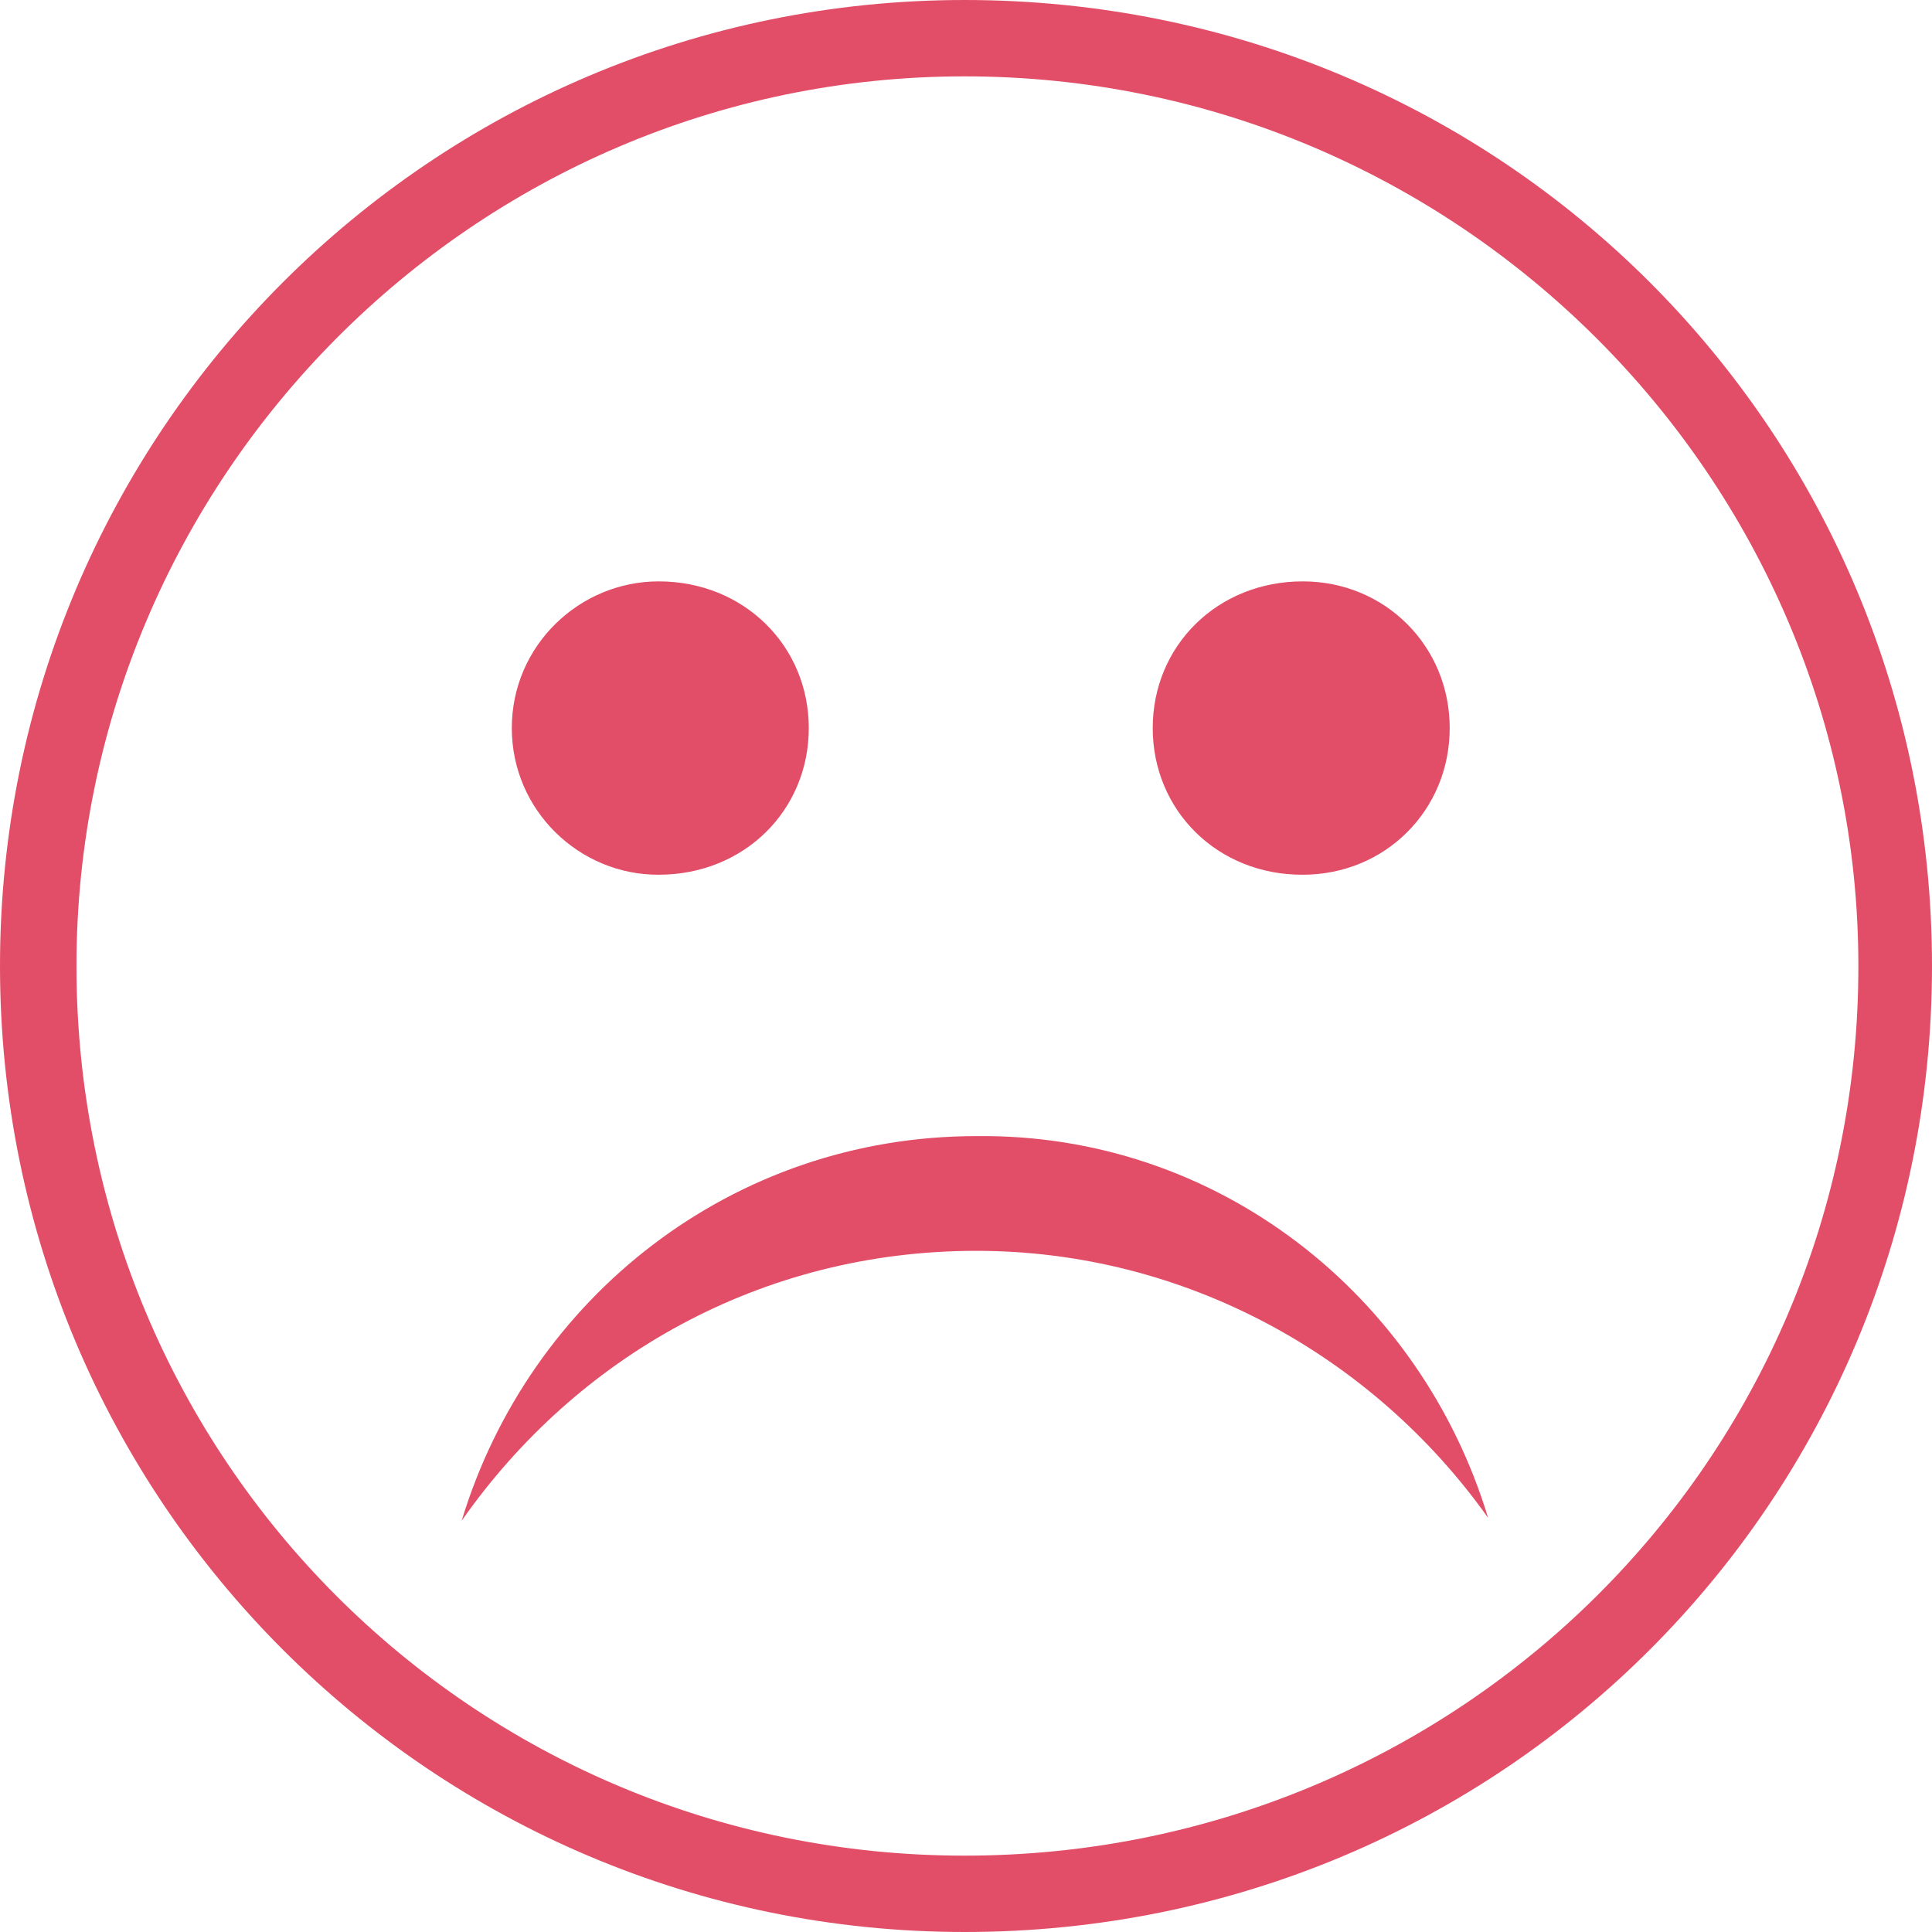
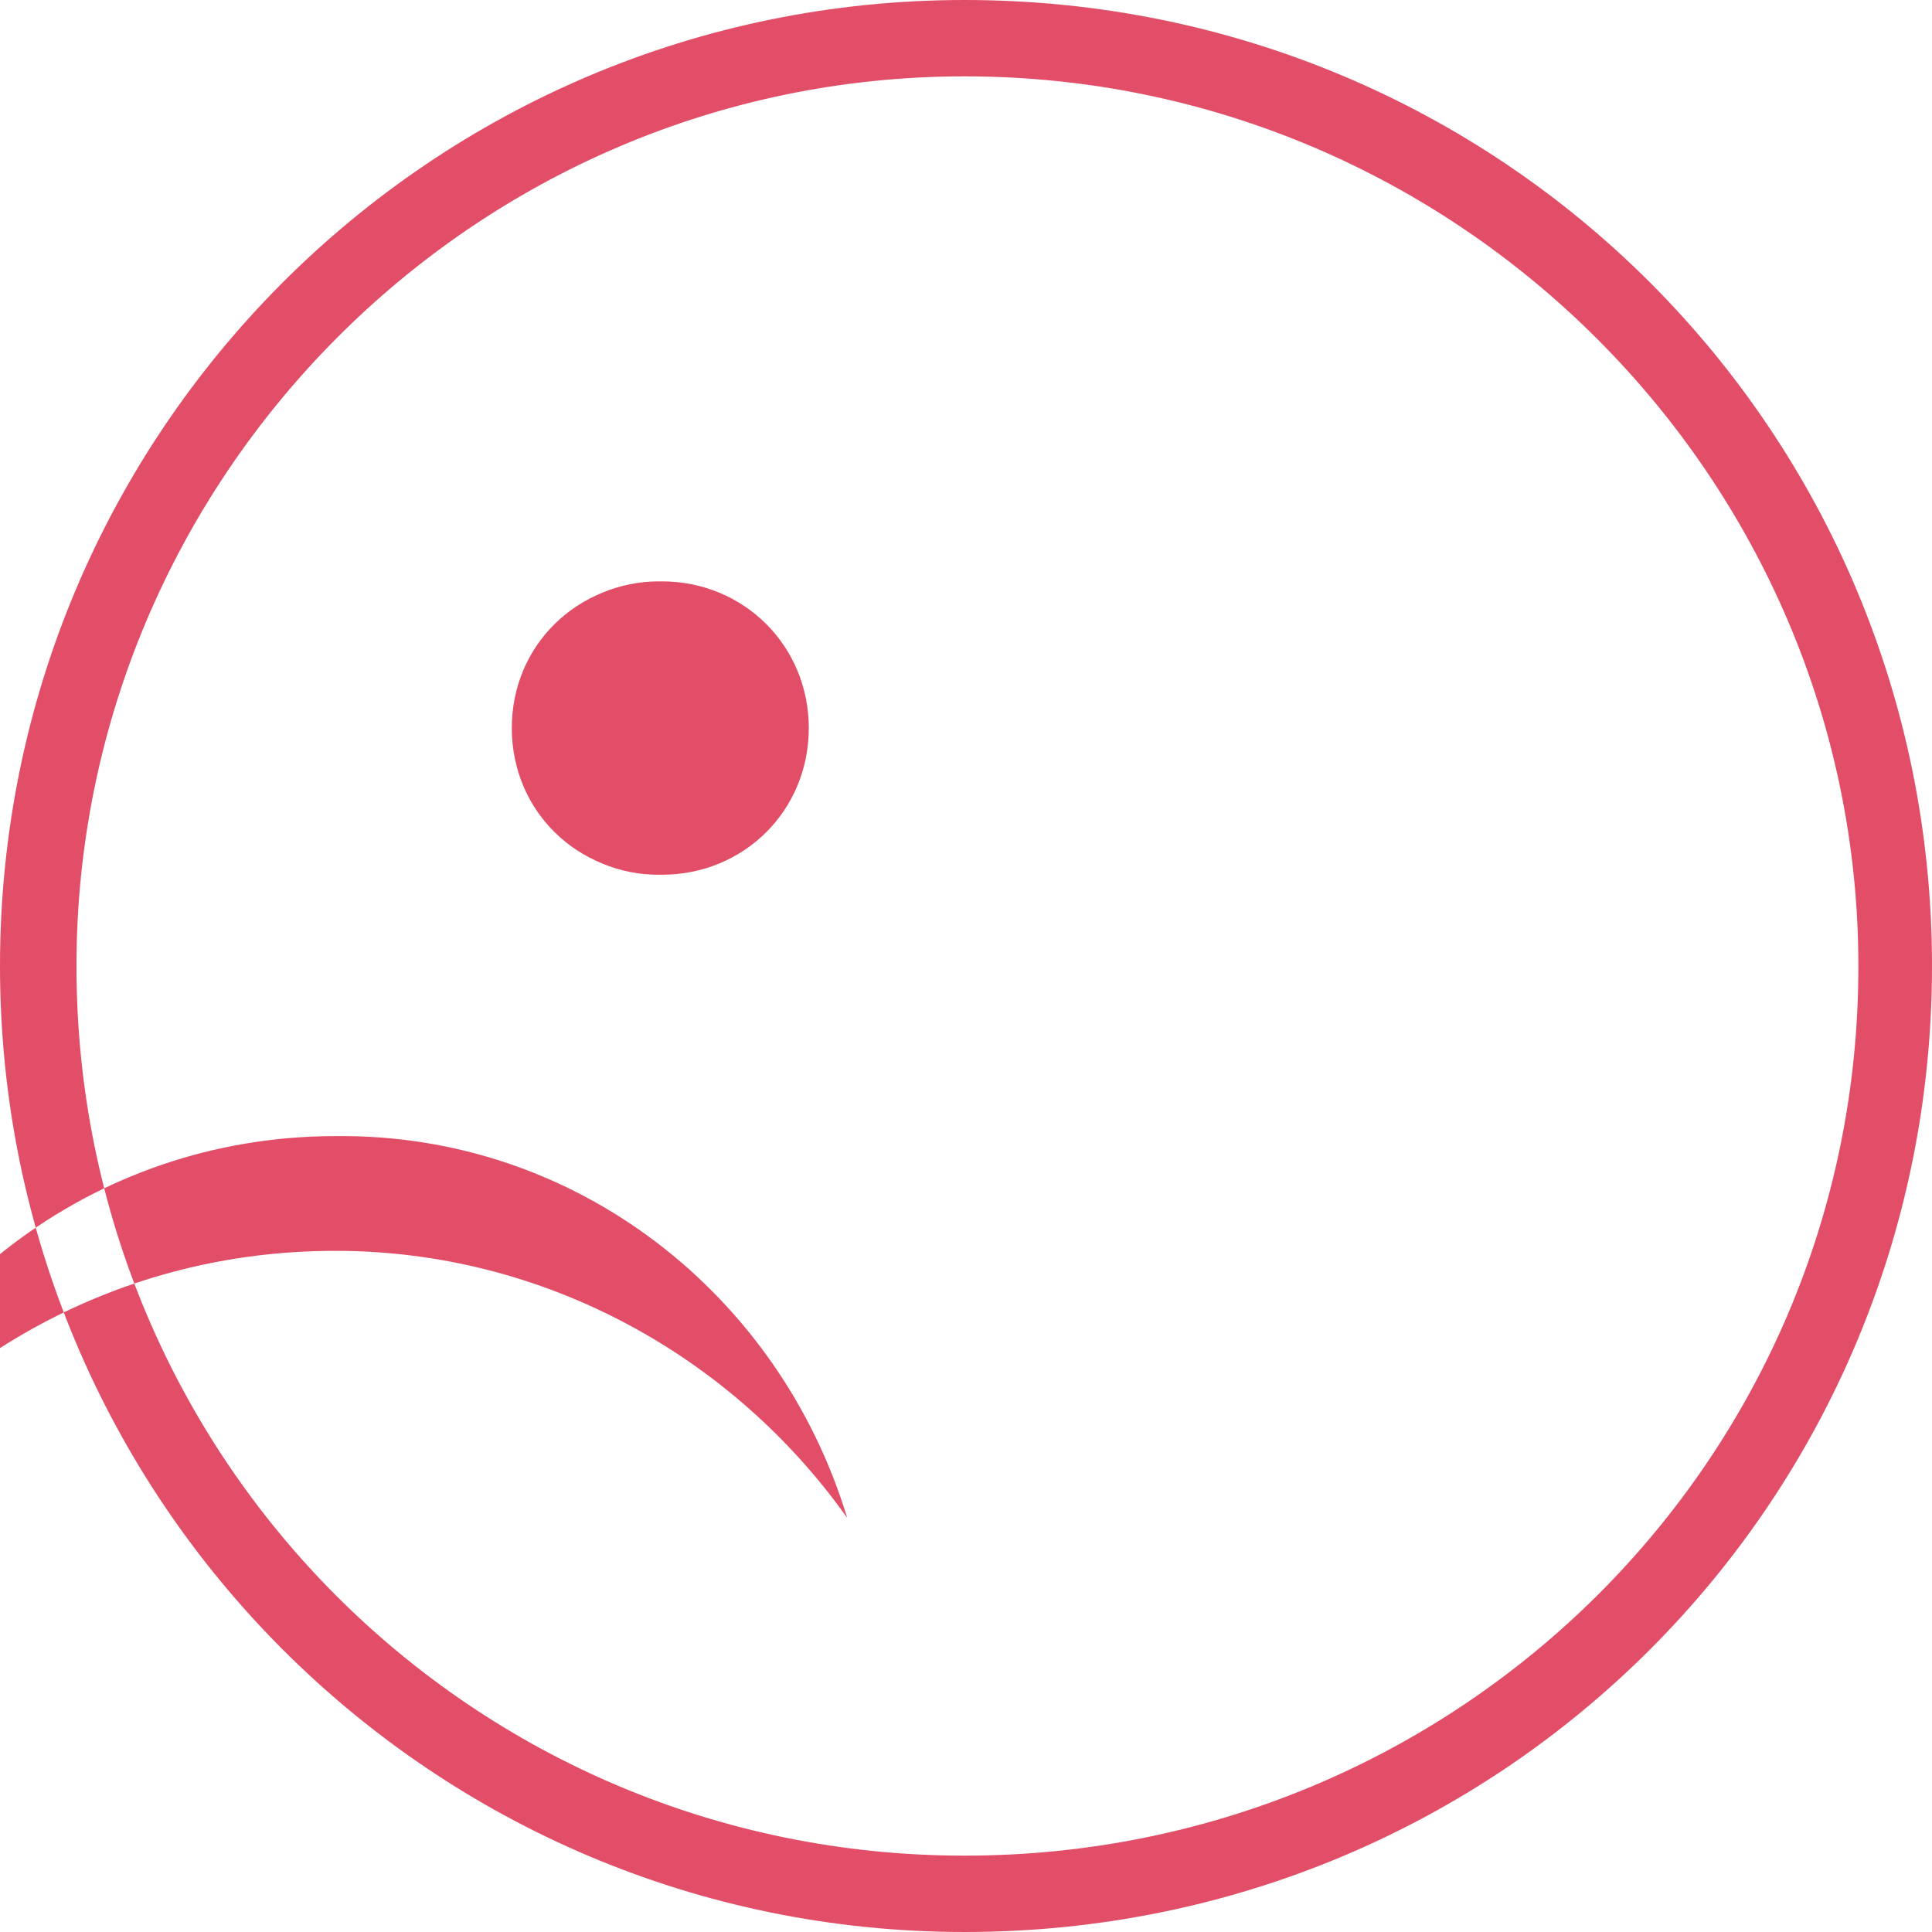
<svg xmlns="http://www.w3.org/2000/svg" fill="none" class="smiley" viewBox="0 0 210 210">
-   <path fill="#E24E67" d="M104.845 0C46.972 0 0 46.903 0 105s46.972 105 104.845 105C163.338 210 210 163.097 210 105S163.338 0 104.845 0Zm0 201.7c-53.389 0-96.533-43.081-96.533-96.7 0-52.963 43.144-96.7 96.533-96.7 53.699 0 97.152 43.737 97.152 96.7.039 53.619-43.453 96.7-97.152 96.7ZM55.631 79.136c0-8.956 7.346-15.943 15.967-15.943 9.278 0 16.314 7.026 16.314 15.943 0 8.956-7.036 15.943-16.314 15.943-8.621.039-15.967-6.987-15.967-15.943Zm69.665 0c0-8.956 7.036-15.943 16.315-15.943 8.93 0 15.966 7.026 15.966 15.943 0 8.956-7.036 15.943-15.966 15.943-9.279.039-16.315-6.987-16.315-15.943Zm36.457 85.853c-12.449-17.564-32.939-29.029-55.632-29.029-23.35 0-43.453 11.503-55.94 29.338 7.345-24.243 29.42-41.807 55.94-41.807 26.211-.309 48.286 17.255 55.632 41.498Z" />
+   <path fill="#E24E67" d="M104.845 0C46.972 0 0 46.903 0 105s46.972 105 104.845 105C163.338 210 210 163.097 210 105S163.338 0 104.845 0Zm0 201.7c-53.389 0-96.533-43.081-96.533-96.7 0-52.963 43.144-96.7 96.533-96.7 53.699 0 97.152 43.737 97.152 96.7.039 53.619-43.453 96.7-97.152 96.7ZM55.631 79.136c0-8.956 7.346-15.943 15.967-15.943 9.278 0 16.314 7.026 16.314 15.943 0 8.956-7.036 15.943-16.314 15.943-8.621.039-15.967-6.987-15.967-15.943Zc0-8.956 7.036-15.943 16.315-15.943 8.93 0 15.966 7.026 15.966 15.943 0 8.956-7.036 15.943-15.966 15.943-9.279.039-16.315-6.987-16.315-15.943Zm36.457 85.853c-12.449-17.564-32.939-29.029-55.632-29.029-23.35 0-43.453 11.503-55.94 29.338 7.345-24.243 29.42-41.807 55.94-41.807 26.211-.309 48.286 17.255 55.632 41.498Z" />
</svg>